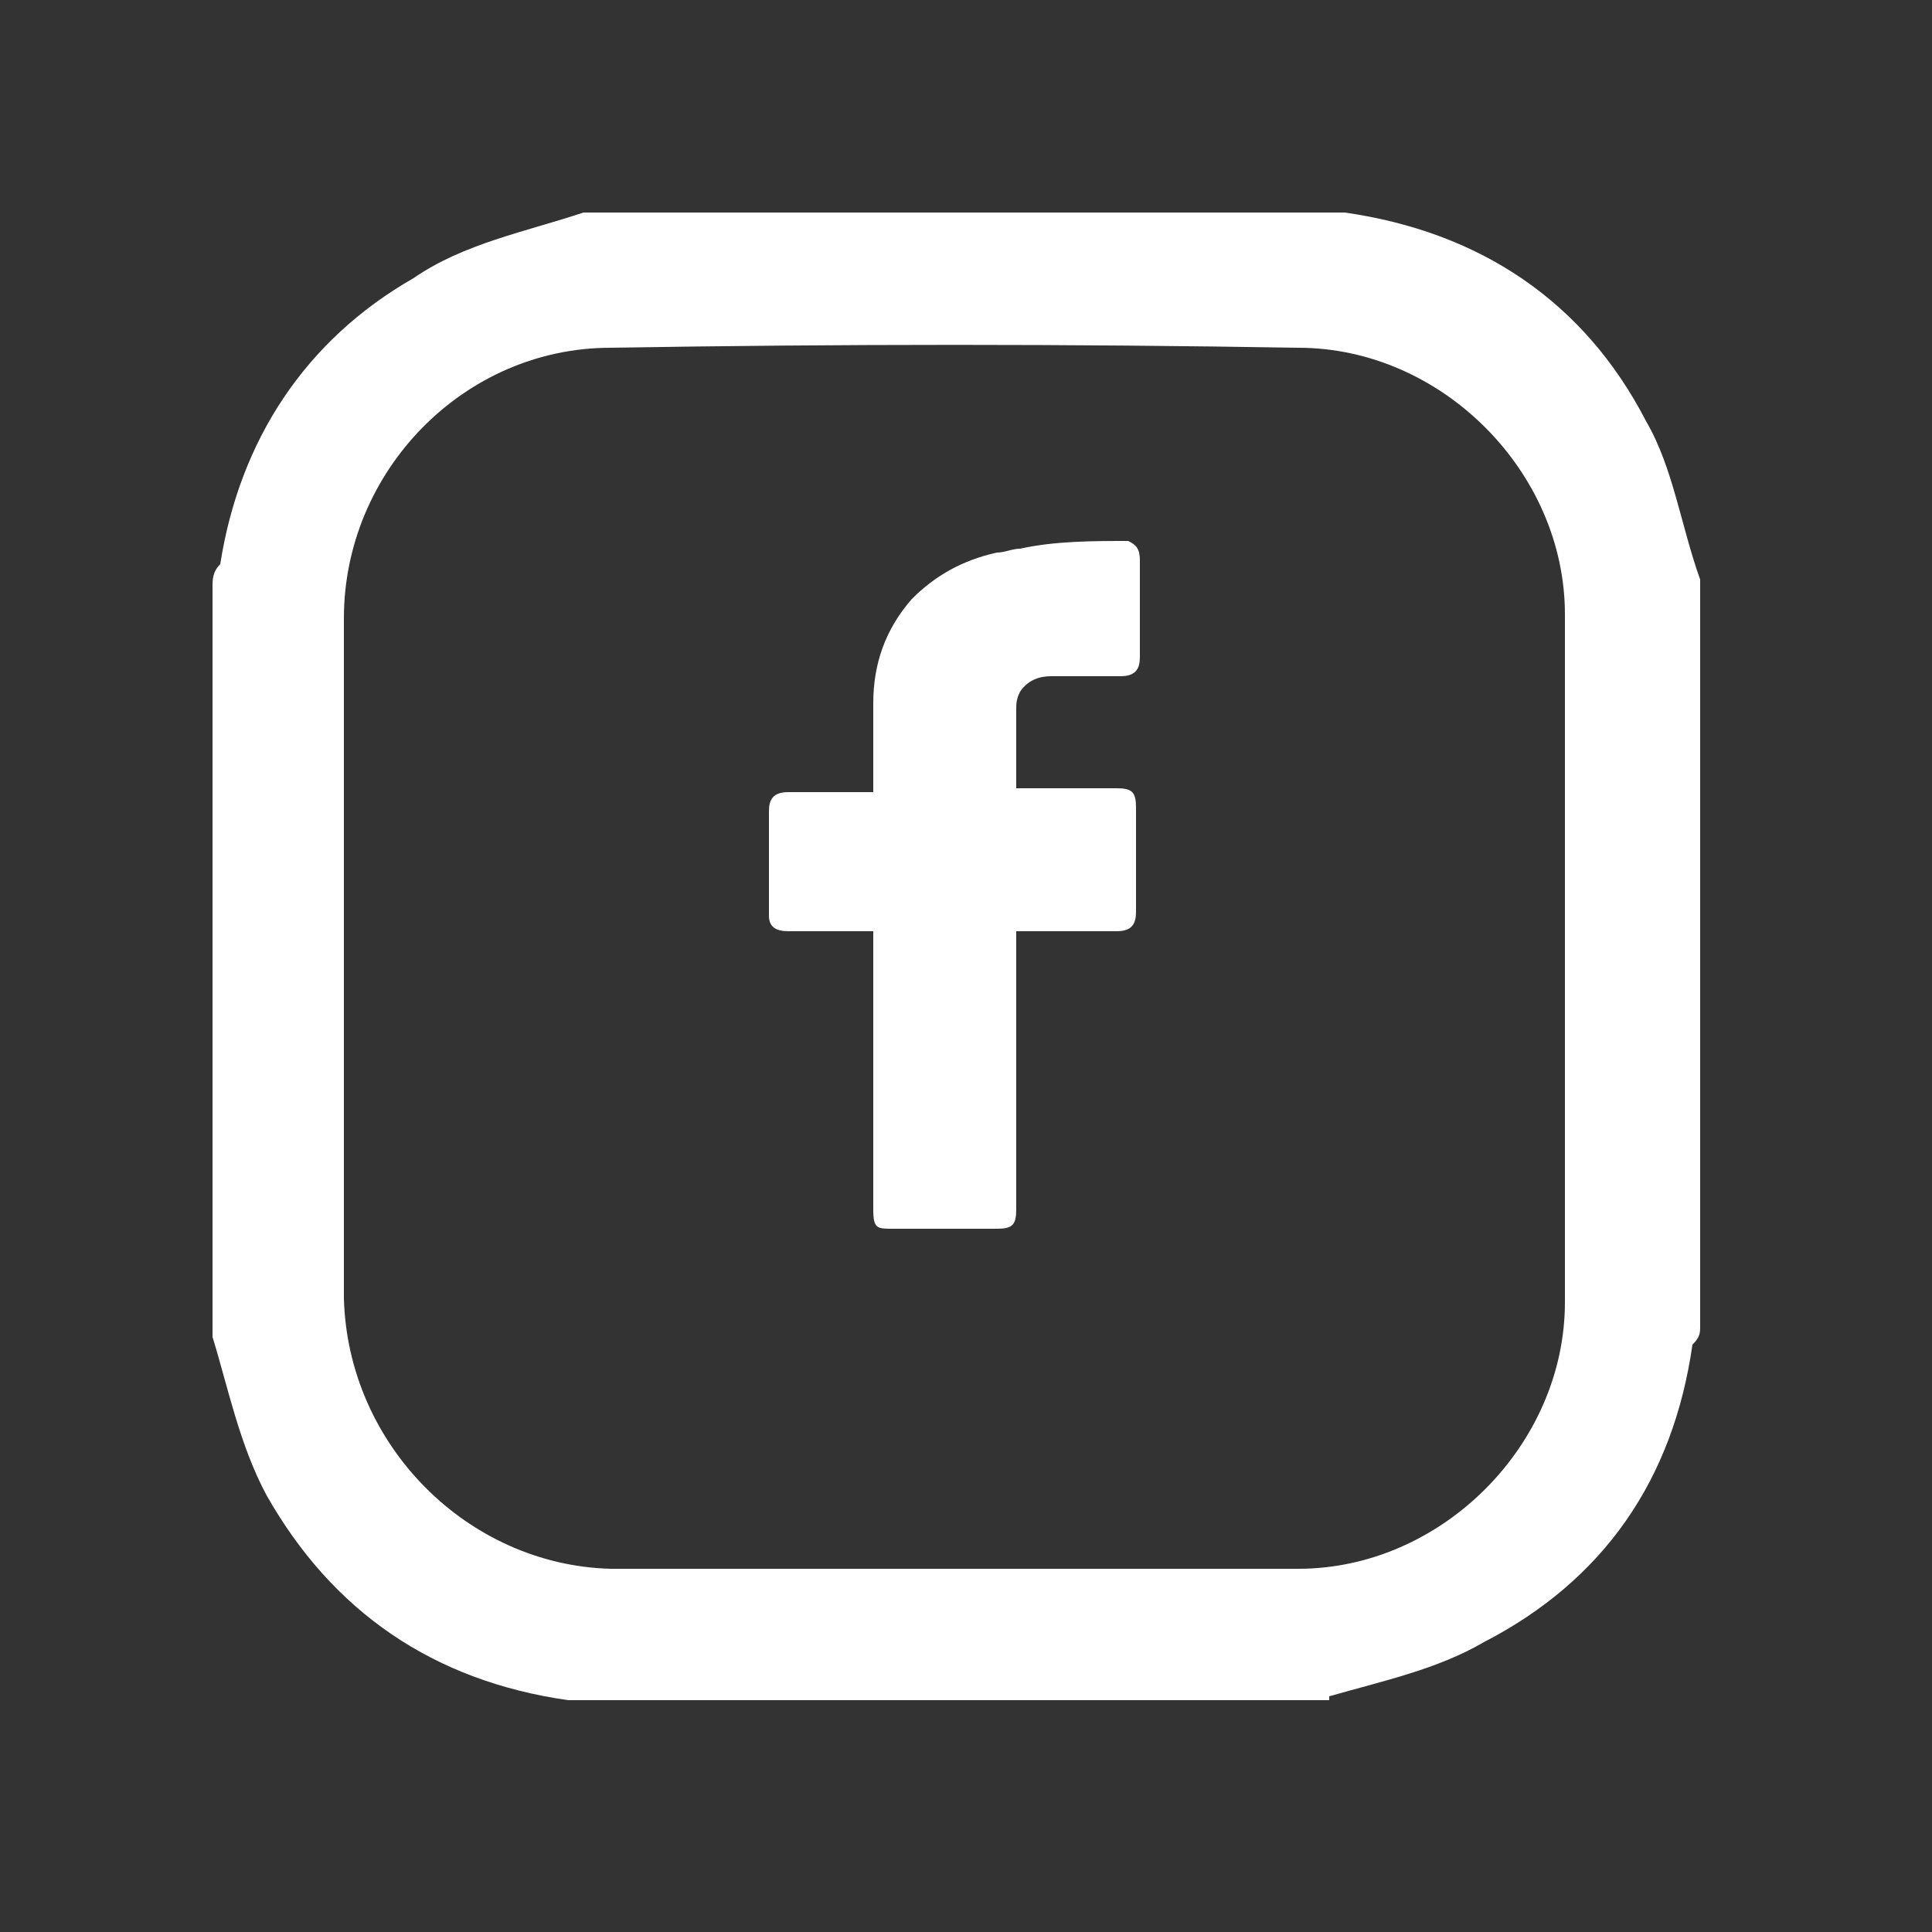
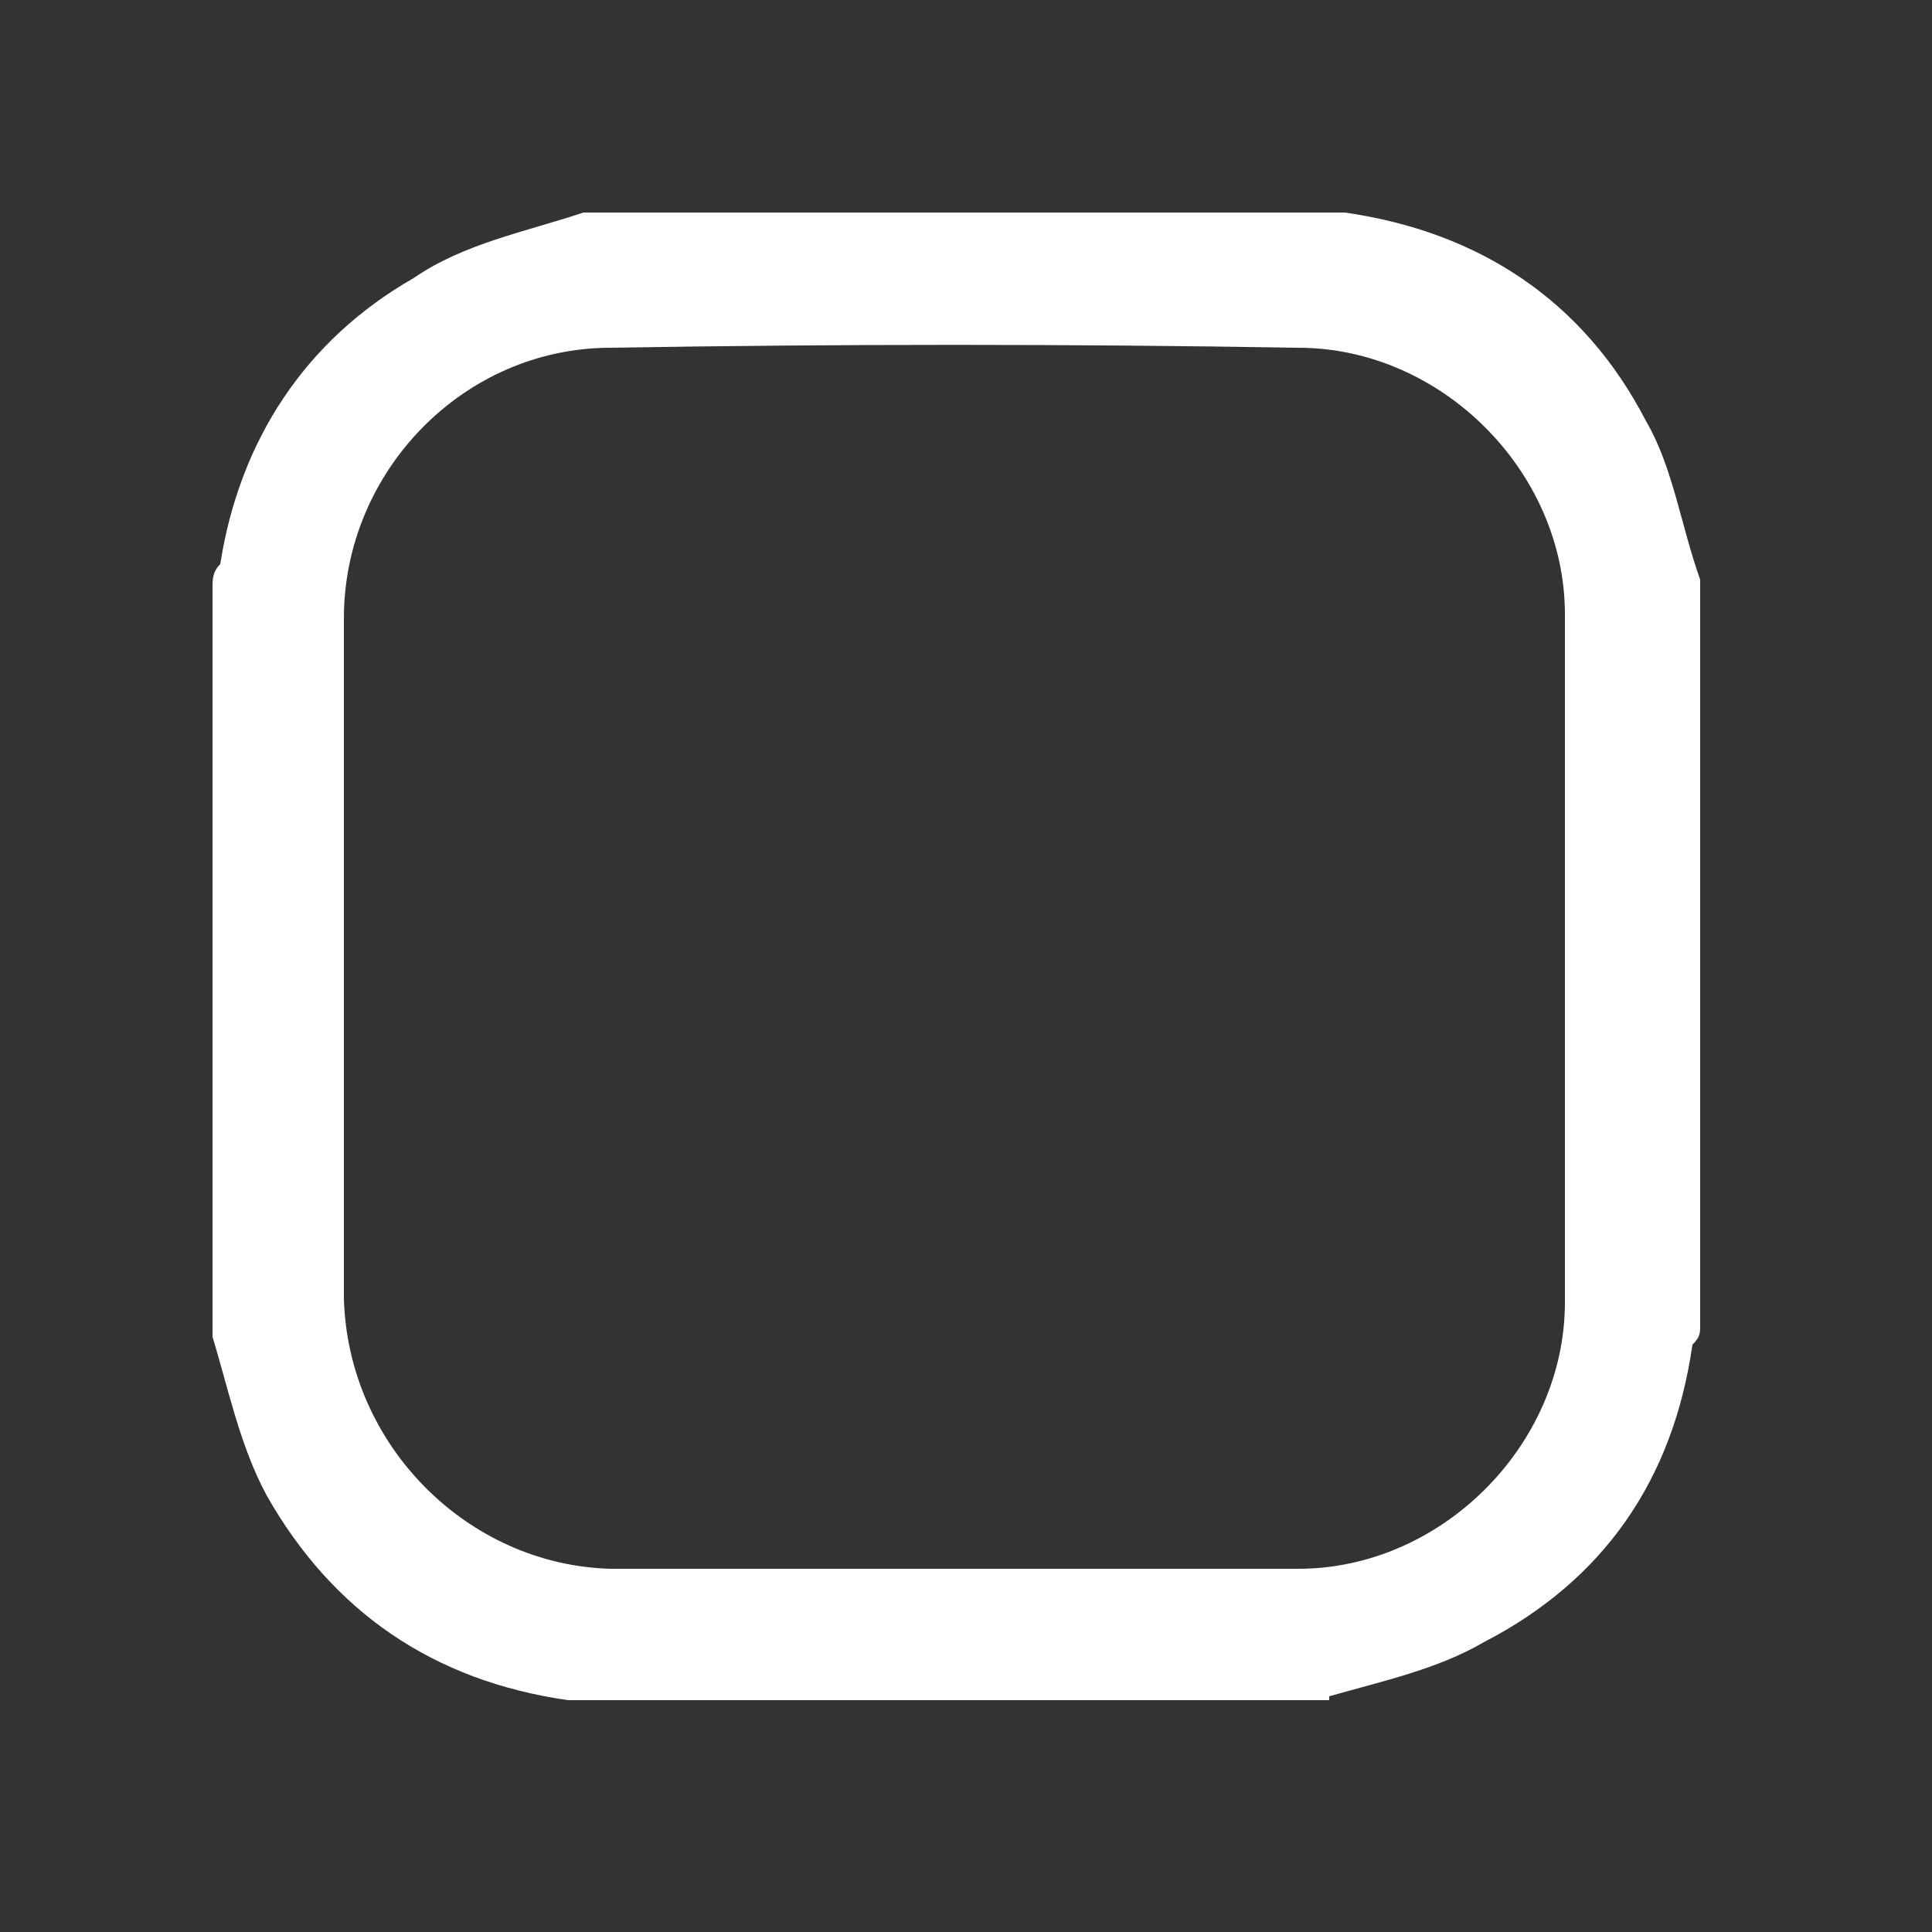
<svg xmlns="http://www.w3.org/2000/svg" version="1.1" viewBox="0 0 50 50">
  <rect x="0" y="0" width="50" height="50" fill="#333333" stroke="none" />
  <defs>
    <style>
      .cls-1 {
        fill: #fff;
      }

      .cls-2 {
        fill: none;
      }
    </style>
  </defs>
  <g>
    <g id="Vrstva_1">
      <path class="cls-1" d="M34.4,44H15.1c-.1,0-.3,0-.4,0-3.5-.5-6.1-2.3-7.8-5.3-.7-1.3-1-2.8-1.4-4.1V15.2c0-.2,0-.4.2-.6.5-3.2,2.2-5.8,5-7.4,1.3-.9,2.9-1.2,4.4-1.7h19.3c0,0,.3,0,.4,0,3.5.5,6.2,2.3,7.8,5.4.7,1.2.9,2.7,1.4,4.1v19.3c0,.2,0,.3-.2.5-.5,3.5-2.3,6.1-5.4,7.7-1.2.7-2.6,1-4,1.4ZM8.9,24.7v8.9c.1,3.8,3.2,6.9,6.9,7h17.8c3.7,0,6.9-3.2,6.9-6.9V15.9c0-3.7-3.2-6.9-6.9-6.9-5.9-.1-11.9-.1-17.8,0-3.8,0-6.9,3.2-6.9,7v8.7Z" />
-       <path class="cls-1" d="M29.2,14c.2.1.3.2.3.5v2.5c0,.3-.1.5-.5.5h-1.8c-.3,0-.6.1-.8.4-.1.2-.1.3-.1.5v2h2.6c.4,0,.5.1.5.5v2.7c0,.3-.1.5-.5.5h-2.6v7.2c0,.4-.1.5-.5.5h-2.7c-.4,0-.5,0-.5-.5v-7.2h-2.2c-.3,0-.5-.1-.5-.4v-2.7c0-.3.1-.5.5-.5h2.2v-2.3c0-1,.3-1.9,1-2.7.6-.6,1.3-1,2.2-1.2.2,0,.4-.1.6-.1.9-.2,1.9-.2,2.8-.2Z" />
      <rect class="cls-2" x="-139" y="-44.7" width="90" height="1" />
    </g>
  </g>
</svg>